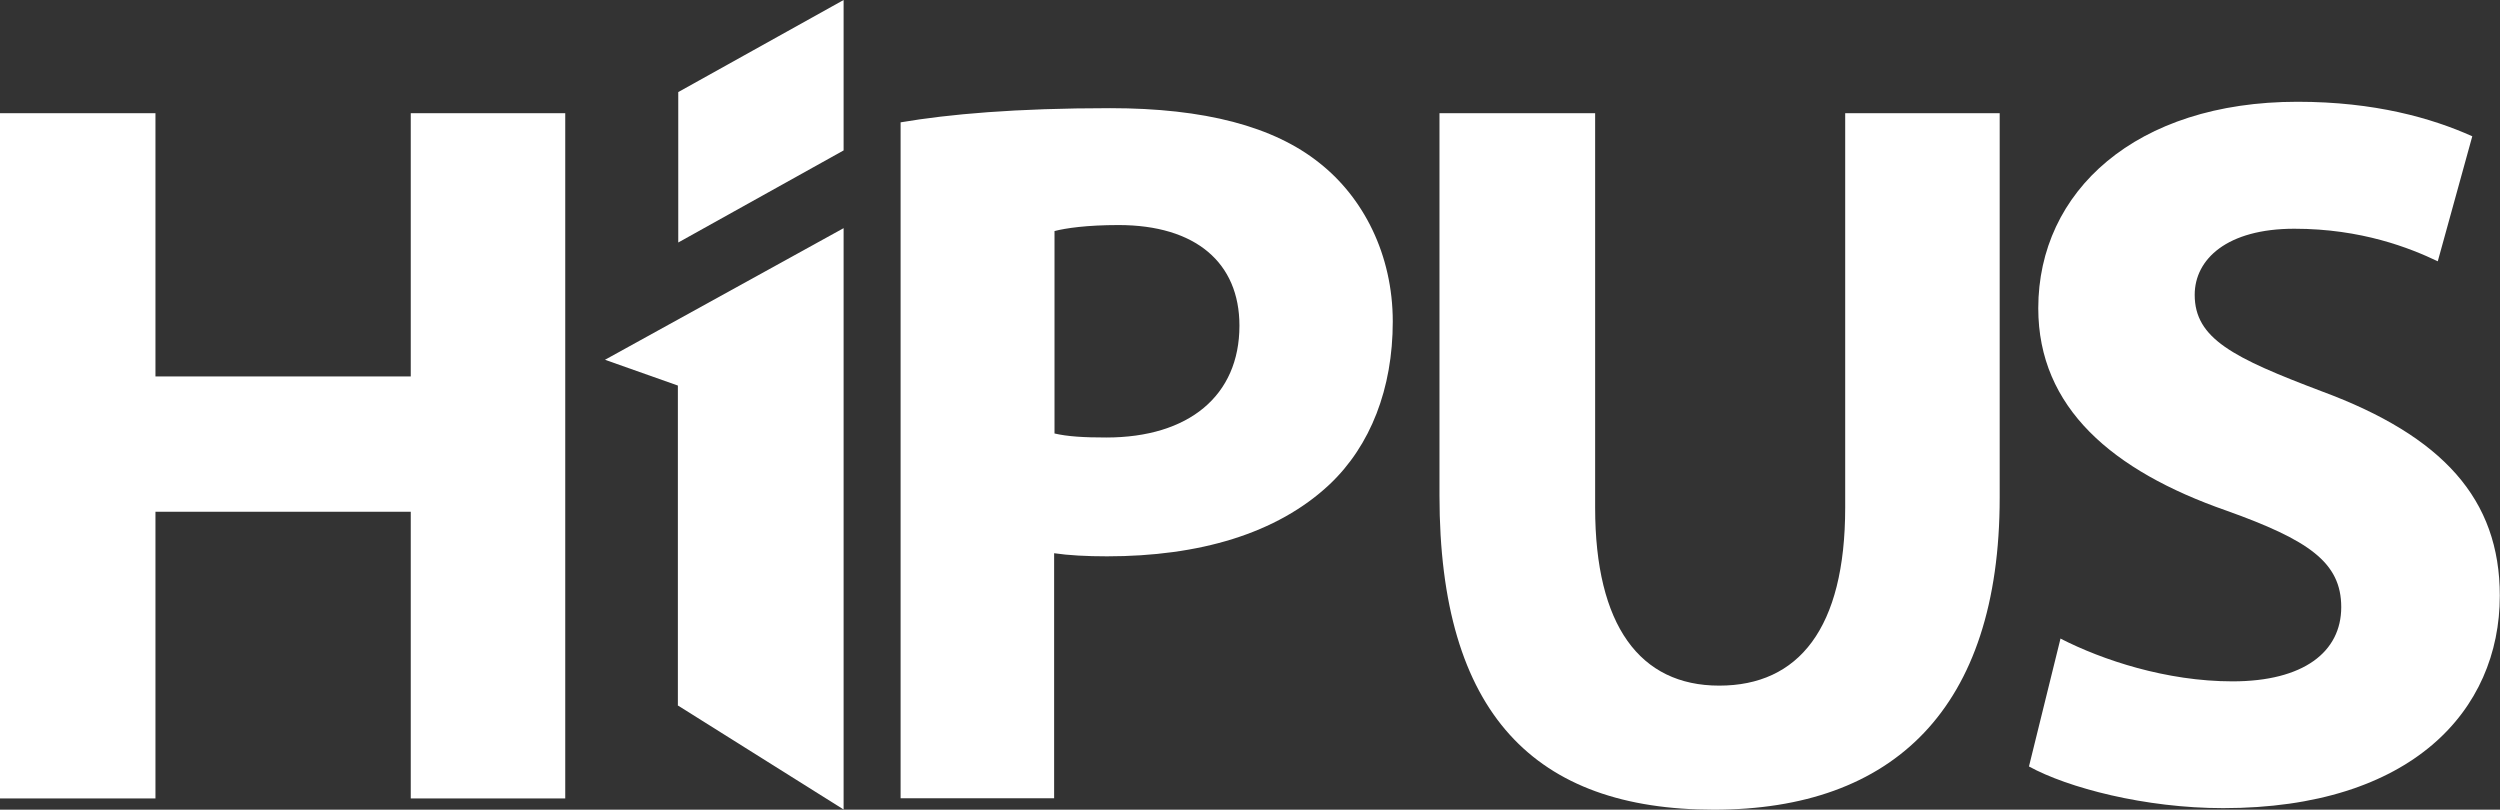
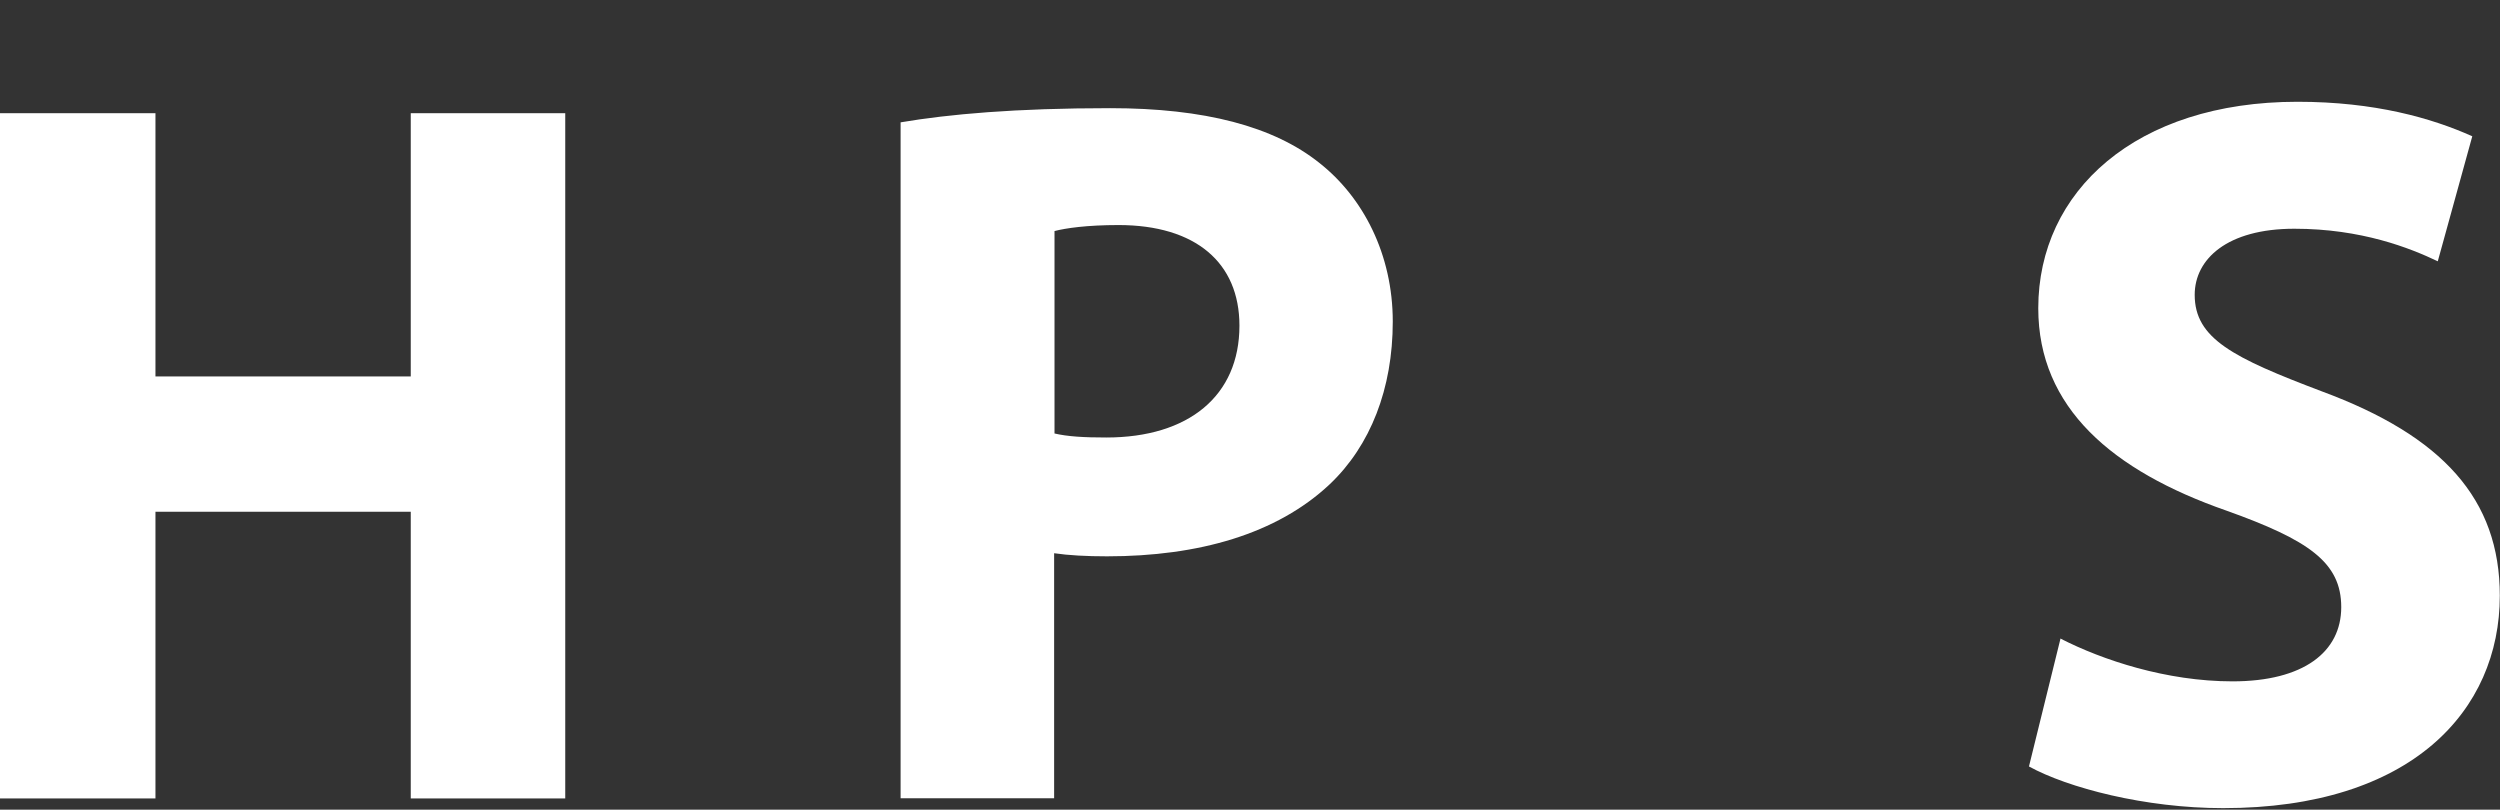
<svg xmlns="http://www.w3.org/2000/svg" id="_レイヤー_2" viewBox="0 0 128.97 41.77">
  <rect x="0" y="0" width="128.97" height="41.77" fill="#333333" stroke="none" />
  <defs>
    <style>.cls-1{fill-rule:evenodd;}.cls-1,.cls-2{fill:#fff;stroke-width:0px;}</style>
  </defs>
  <g id="format2">
    <polygon class="cls-2" points="8.02 5.84 8.02 19.42 21.19 19.42 21.19 5.84 29.16 5.84 29.16 41.19 21.19 41.19 21.19 26.4 8.02 26.4 8.02 41.19 0 41.19 0 5.84 8.02 5.84 8.02 5.84" />
    <path class="cls-2" d="m54.39,22.36c.68.16,1.52.21,2.68.21,4.25,0,6.87-2.15,6.87-5.77,0-3.25-2.26-5.19-6.24-5.19-1.63,0-2.73.16-3.3.31v10.44h0Zm-7.92-16.05c2.47-.42,5.93-.73,10.8-.73s8.44.94,10.8,2.83c2.26,1.78,3.78,4.72,3.78,8.18s-1.15,6.4-3.25,8.39c-2.73,2.57-6.77,3.72-11.49,3.72-1.05,0-1.99-.05-2.73-.16v12.64h-7.92V6.31h0Z" />
-     <path class="cls-2" d="m82.29,5.84v20.35c0,6.08,2.31,9.18,6.4,9.18s6.5-2.94,6.5-9.18V5.84h7.97v19.83c0,10.91-5.51,16.1-14.74,16.1s-14.16-4.93-14.16-16.21V5.84h8.02Z" />
    <path class="cls-2" d="m106.31,32.95c2.15,1.1,5.45,2.2,8.86,2.2,3.67,0,5.61-1.52,5.61-3.83s-1.68-3.46-5.93-4.98c-5.87-2.05-9.7-5.3-9.7-10.44,0-6.03,5.03-10.65,13.37-10.65,3.99,0,6.92.84,9.02,1.78l-1.78,6.45c-1.42-.68-3.93-1.68-7.4-1.68s-5.14,1.57-5.14,3.41c0,2.26,1.99,3.25,6.56,4.98,6.24,2.31,9.18,5.56,9.18,10.54,0,5.93-4.56,10.96-14.27,10.96-4.04,0-8.02-1.05-10.02-2.15l1.63-6.61h0Z" />
-     <path class="cls-1" d="m34.97,36.41v-16.52l-3.76-1.33,12.31-6.79v29.99l-8.54-5.36h0ZM43.52,0l-8.53,4.75v7.76l8.53-4.75V0h0Z" />
  </g>
</svg>